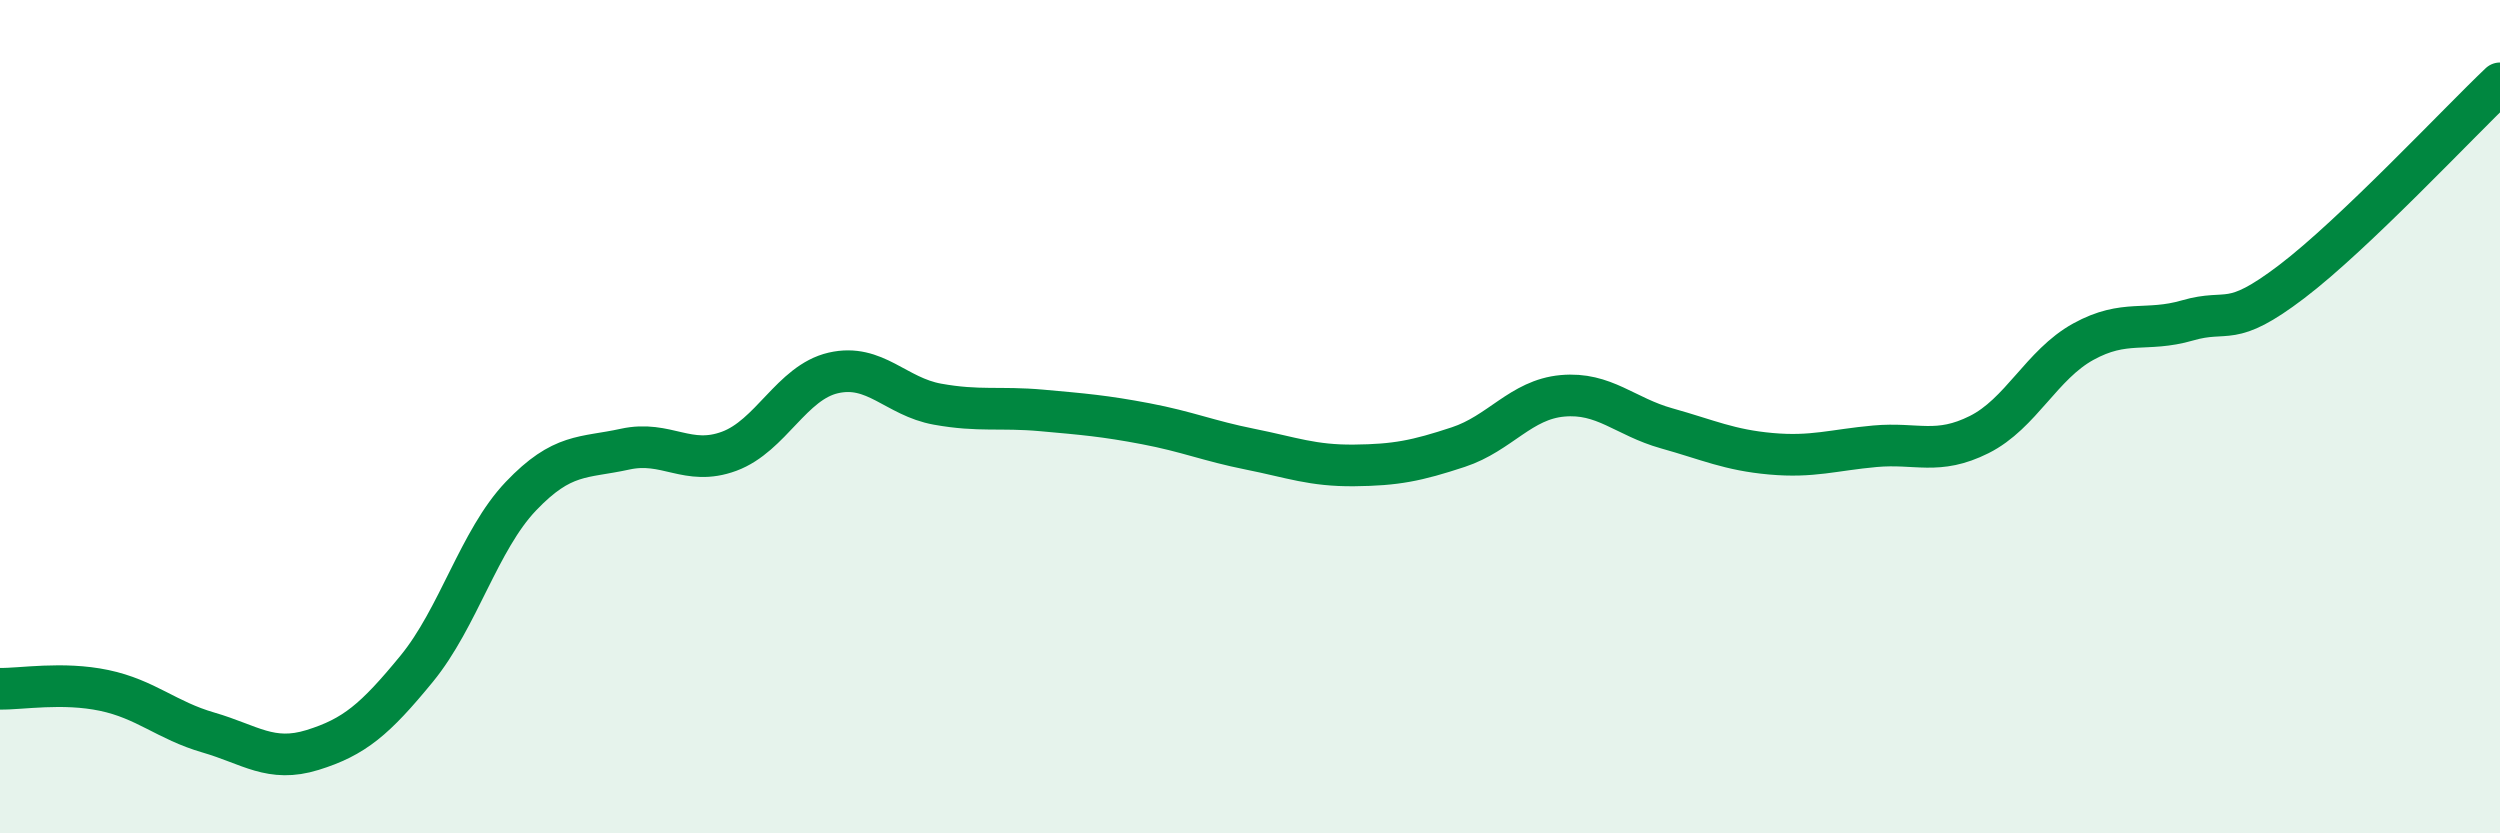
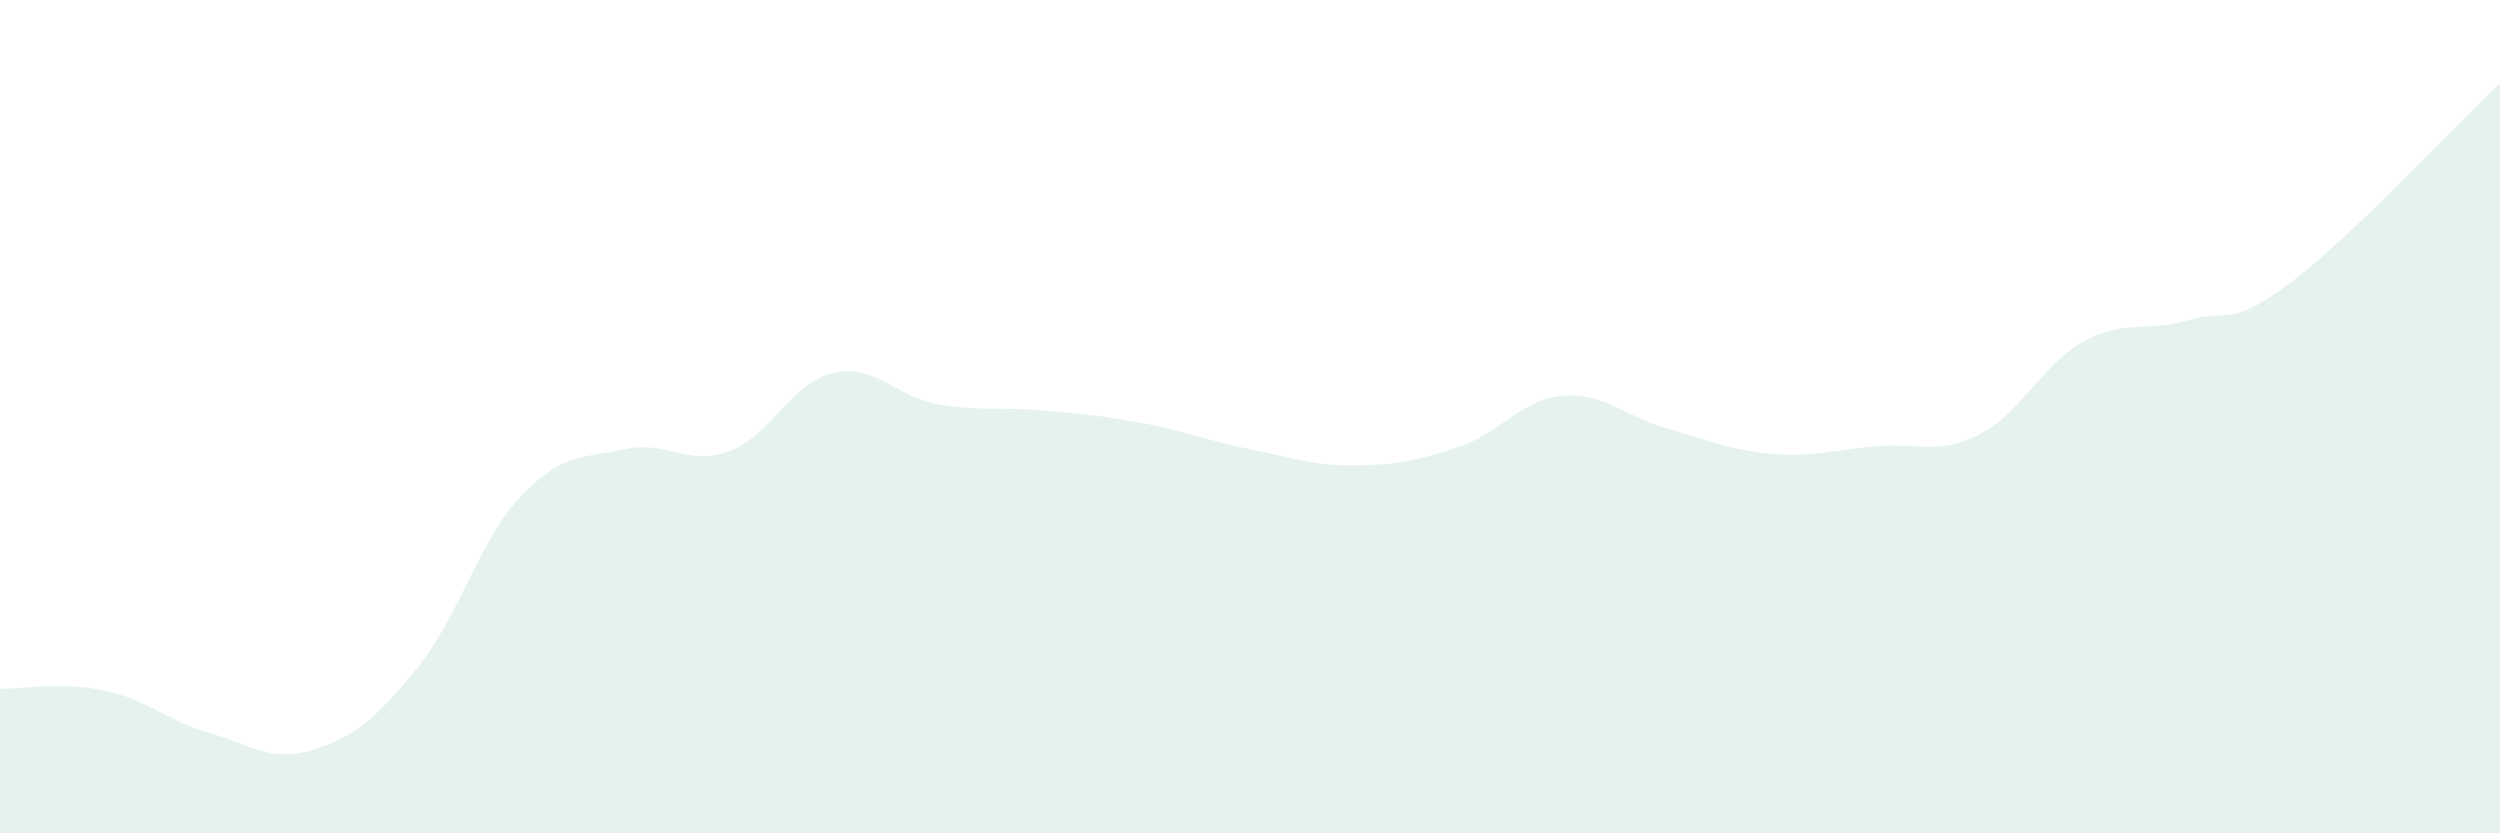
<svg xmlns="http://www.w3.org/2000/svg" width="60" height="20" viewBox="0 0 60 20">
  <path d="M 0,16.53 C 0.5,16.54 1.5,16.36 2.5,16.57 C 3.5,16.78 4,17.29 5,17.58 C 6,17.87 6.5,18.31 7.5,18 C 8.5,17.69 9,17.27 10,16.05 C 11,14.83 11.5,12.96 12.5,11.91 C 13.5,10.86 14,11 15,10.78 C 16,10.56 16.5,11.2 17.5,10.83 C 18.5,10.46 19,9.18 20,8.95 C 21,8.72 21.5,9.52 22.5,9.7 C 23.5,9.88 24,9.76 25,9.85 C 26,9.94 26.5,9.98 27.5,10.17 C 28.5,10.36 29,10.58 30,10.78 C 31,10.98 31.5,11.18 32.5,11.17 C 33.5,11.16 34,11.06 35,10.73 C 36,10.4 36.5,9.59 37.5,9.5 C 38.5,9.41 39,10 40,10.28 C 41,10.56 41.5,10.8 42.5,10.89 C 43.5,10.98 44,10.8 45,10.71 C 46,10.62 46.5,10.93 47.5,10.43 C 48.5,9.93 49,8.75 50,8.2 C 51,7.65 51.5,7.98 52.5,7.69 C 53.5,7.4 53.5,7.9 55,6.76 C 56.5,5.62 59,2.95 60,2L60 20L0 20Z" fill="#008740" opacity="0.1" stroke-linecap="round" stroke-linejoin="round" />
-   <path d="M 0,16.53 C 0.5,16.54 1.5,16.36 2.5,16.57 C 3.5,16.78 4,17.29 5,17.58 C 6,17.87 6.5,18.31 7.5,18 C 8.5,17.69 9,17.27 10,16.05 C 11,14.83 11.5,12.96 12.5,11.91 C 13.5,10.86 14,11 15,10.78 C 16,10.56 16.5,11.2 17.5,10.83 C 18.5,10.46 19,9.18 20,8.95 C 21,8.72 21.5,9.52 22.5,9.7 C 23.5,9.88 24,9.76 25,9.85 C 26,9.94 26.5,9.98 27.5,10.17 C 28.5,10.36 29,10.58 30,10.78 C 31,10.98 31.5,11.18 32.5,11.17 C 33.5,11.16 34,11.06 35,10.73 C 36,10.4 36.5,9.59 37.5,9.5 C 38.5,9.41 39,10 40,10.28 C 41,10.56 41.5,10.8 42.5,10.89 C 43.5,10.98 44,10.8 45,10.71 C 46,10.62 46.5,10.93 47.5,10.43 C 48.5,9.93 49,8.75 50,8.2 C 51,7.65 51.5,7.98 52.5,7.69 C 53.5,7.4 53.5,7.9 55,6.76 C 56.5,5.62 59,2.95 60,2" stroke="#008740" stroke-width="1" fill="none" stroke-linecap="round" stroke-linejoin="round" />
</svg>